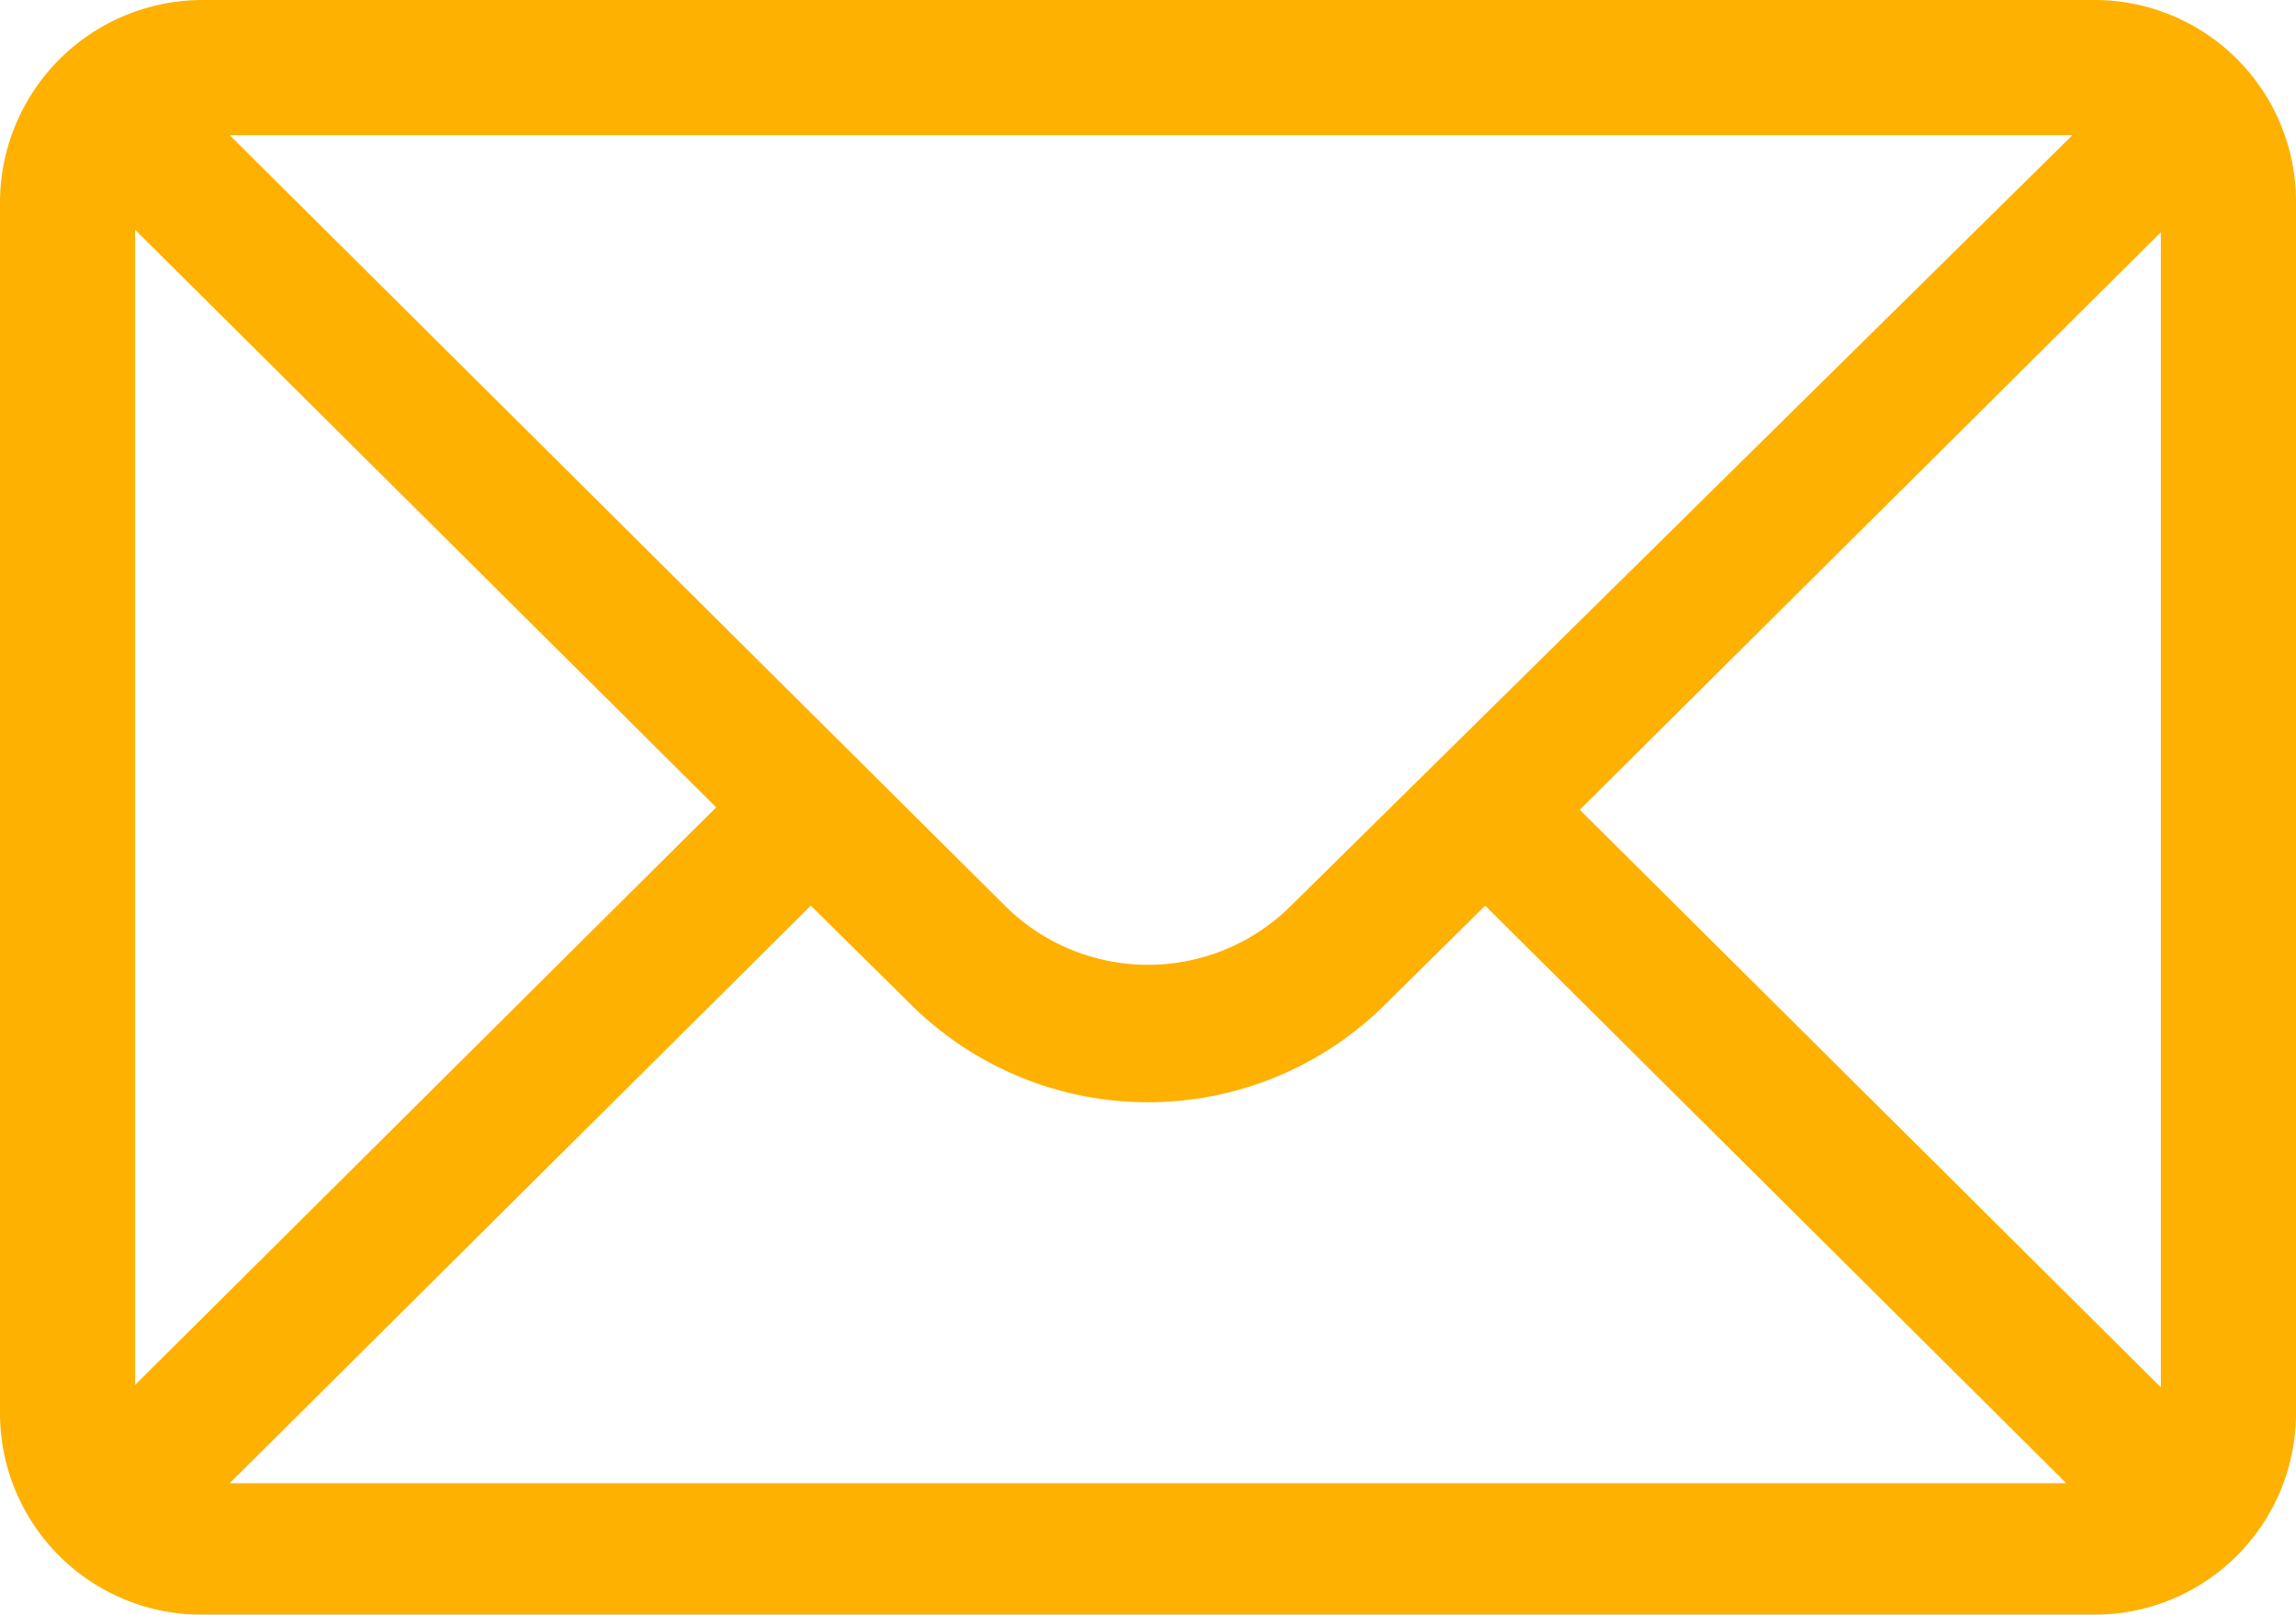
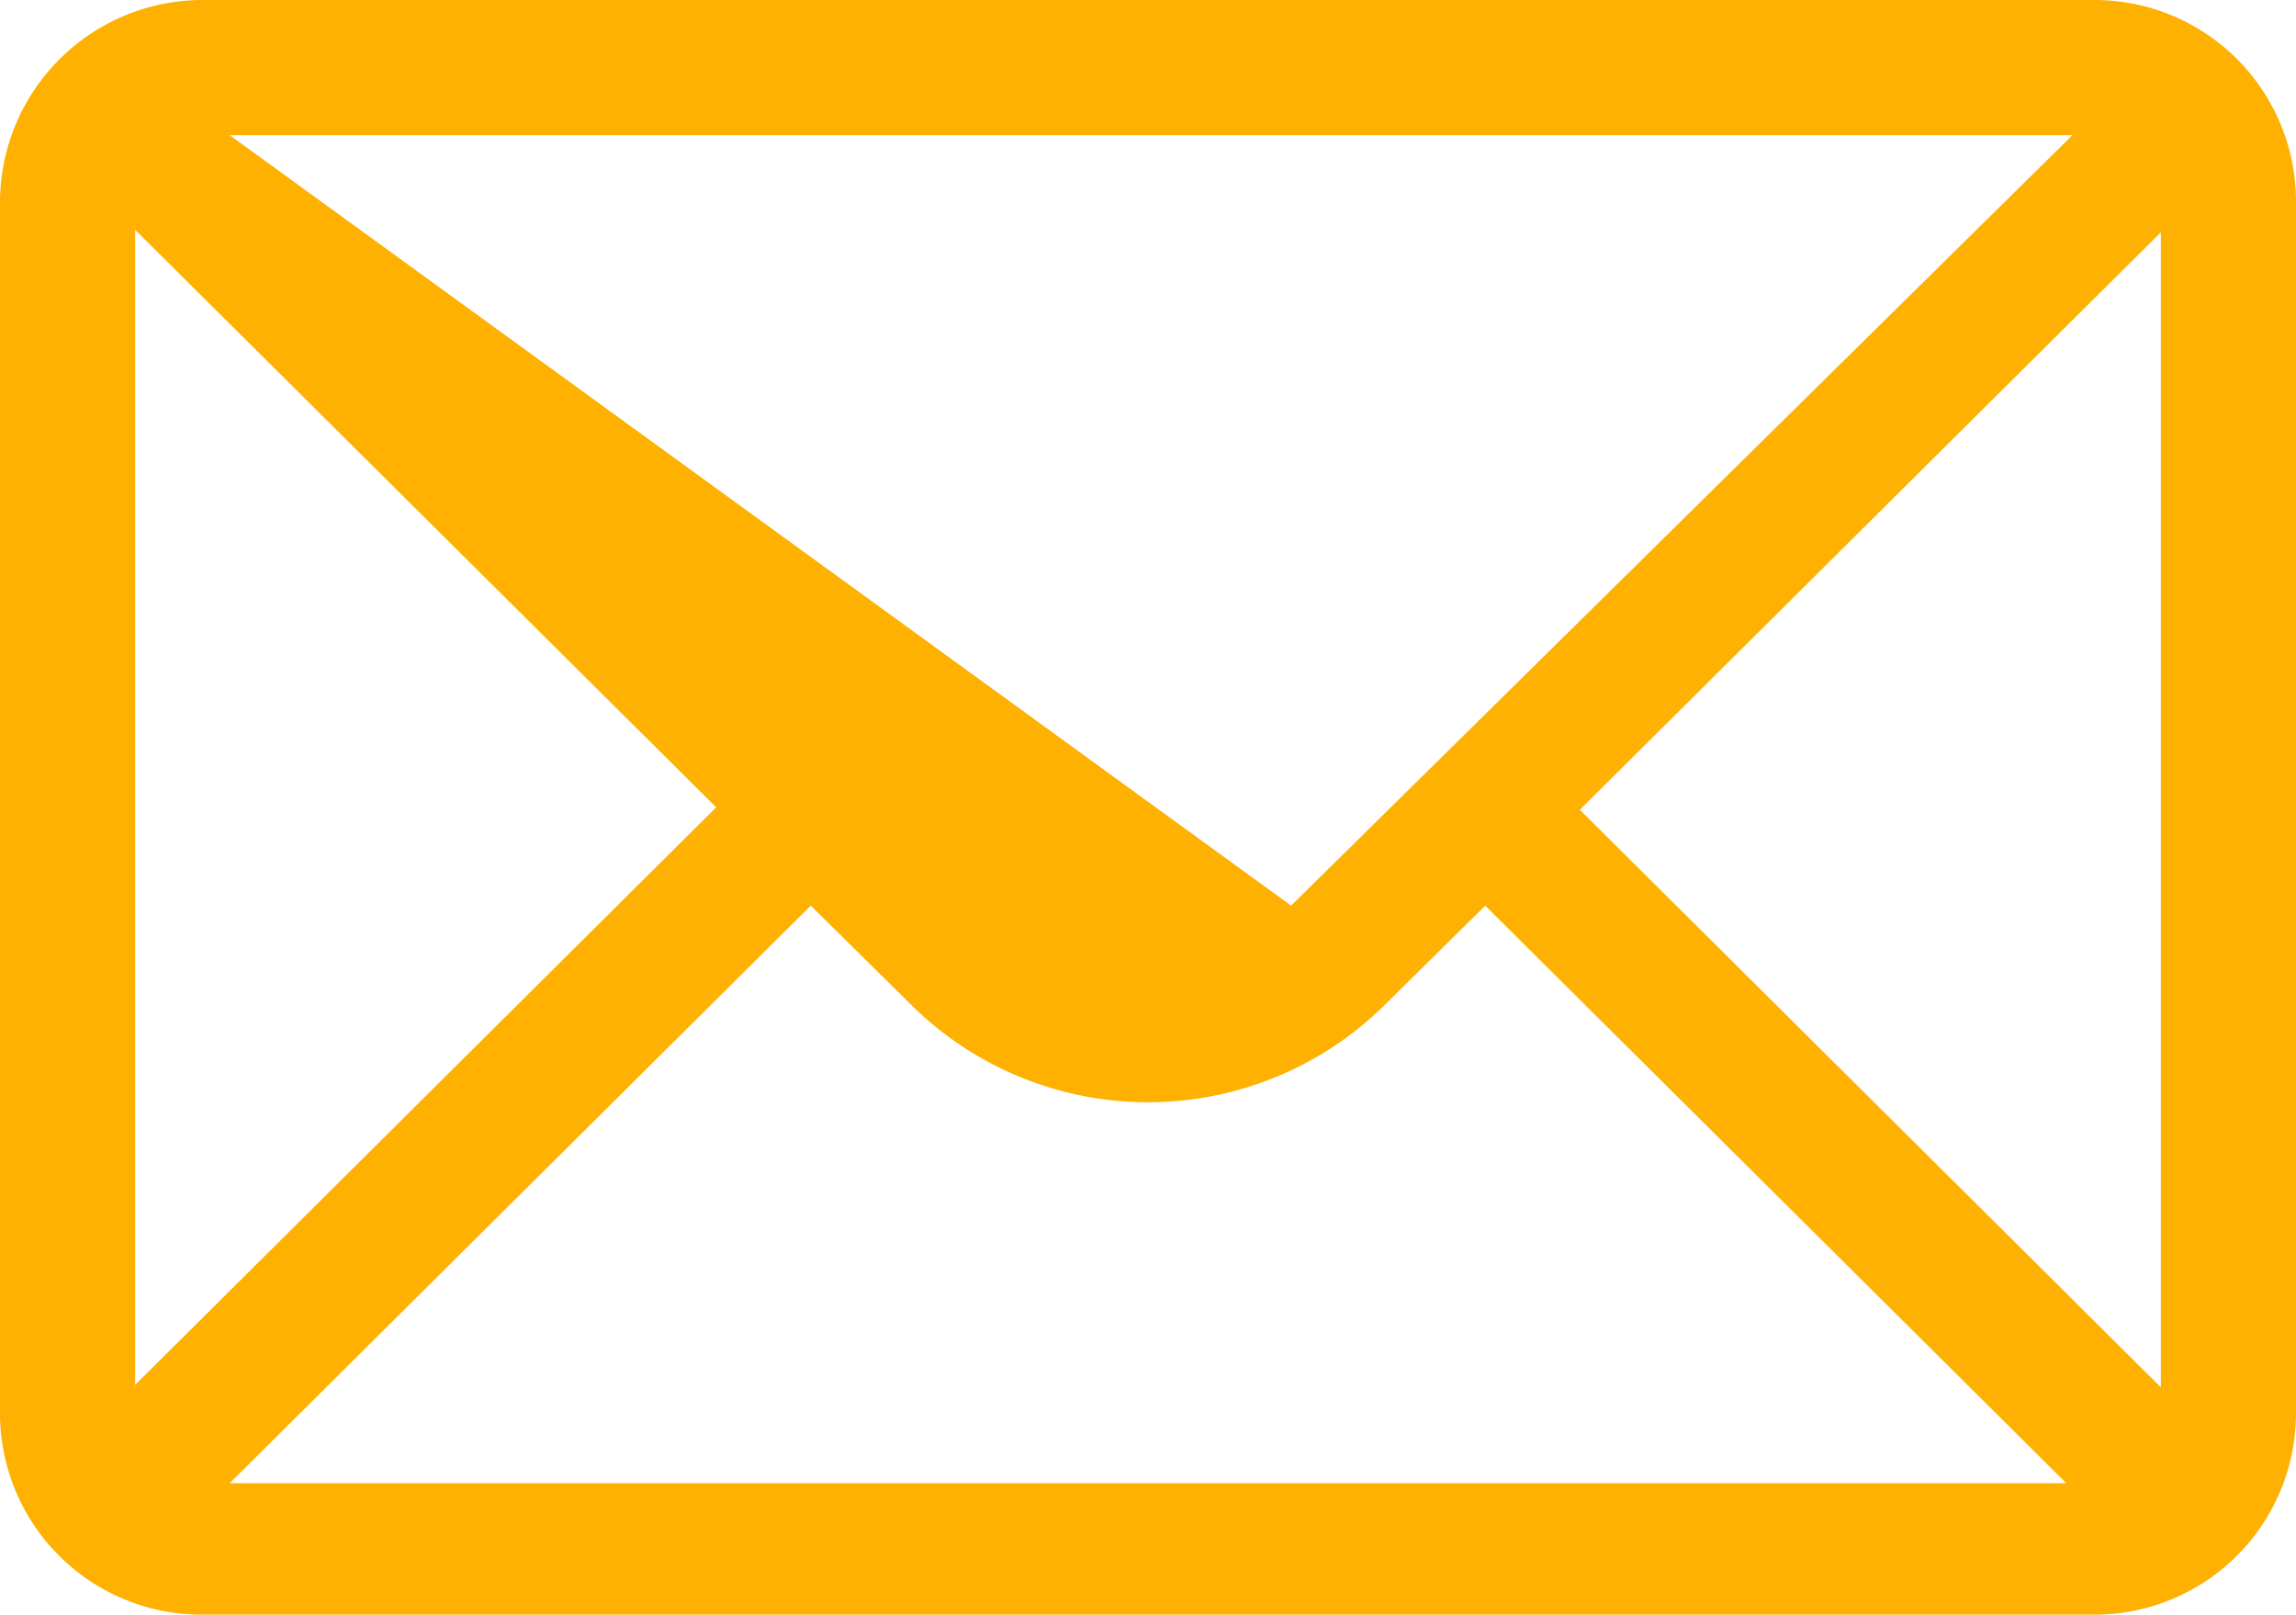
<svg xmlns="http://www.w3.org/2000/svg" viewBox="0 0 18.69 13.14">
  <defs>
    <style>.cls-1{fill:#feb101;}</style>
  </defs>
  <g id="Laag_2" data-name="Laag 2">
    <g id="Laag_1-2" data-name="Laag 1">
-       <path class="cls-1" d="M18.69,1.64A1.64,1.64,0,0,0,17.05,0H1.64A1.65,1.65,0,0,0,0,1.64V11.5a1.64,1.64,0,0,0,1.64,1.64H17.05a1.64,1.64,0,0,0,1.64-1.64ZM1.1,1.87l4.73,4.7L1.1,11.27Zm9.41,5.5a1.65,1.65,0,0,1-2.33,0L1.87,1.1h15Zm-3.91,0,.81.8a2.74,2.74,0,0,0,3.87,0l.81-.8,4.73,4.7H1.87Zm6.26-.78,4.73-4.7v9.4Z" />
+       <path class="cls-1" d="M18.69,1.64A1.64,1.64,0,0,0,17.05,0H1.64A1.65,1.65,0,0,0,0,1.64V11.5a1.64,1.64,0,0,0,1.64,1.64H17.05a1.64,1.64,0,0,0,1.64-1.64ZM1.1,1.87l4.73,4.7L1.1,11.27Zm9.41,5.5L1.87,1.1h15Zm-3.91,0,.81.8a2.74,2.74,0,0,0,3.87,0l.81-.8,4.73,4.7H1.87Zm6.26-.78,4.73-4.7v9.4Z" />
    </g>
  </g>
</svg>